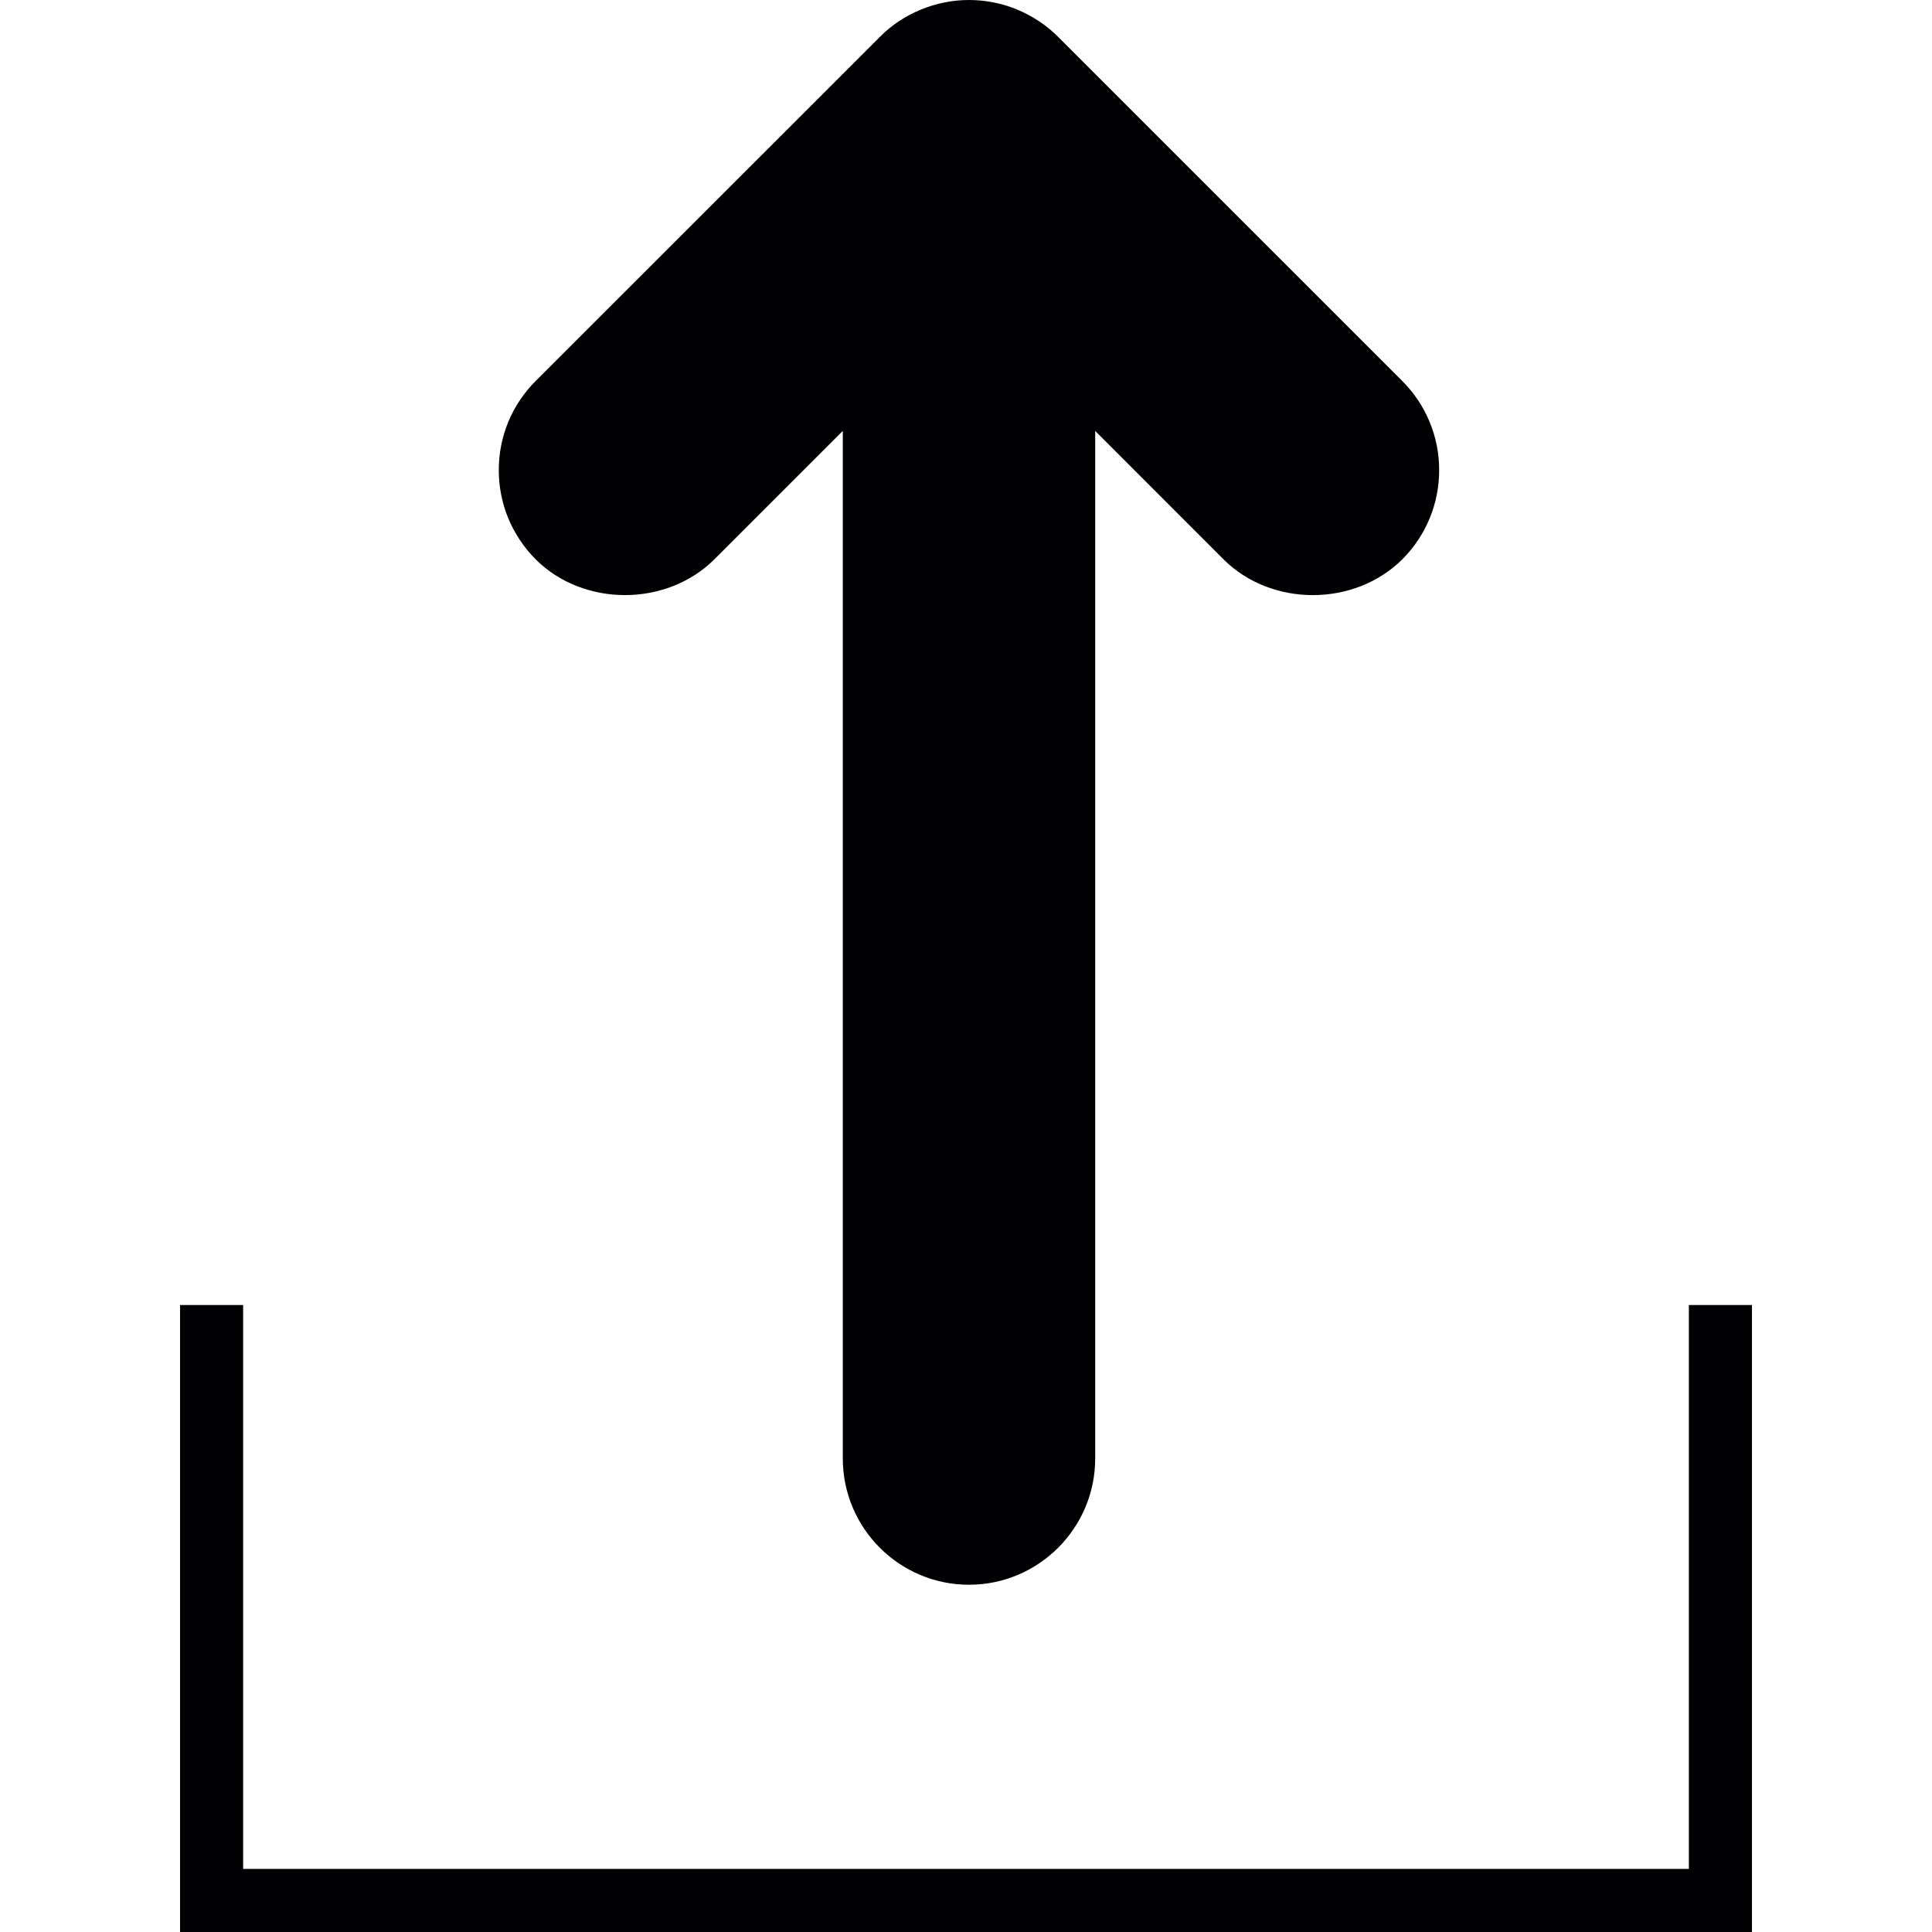
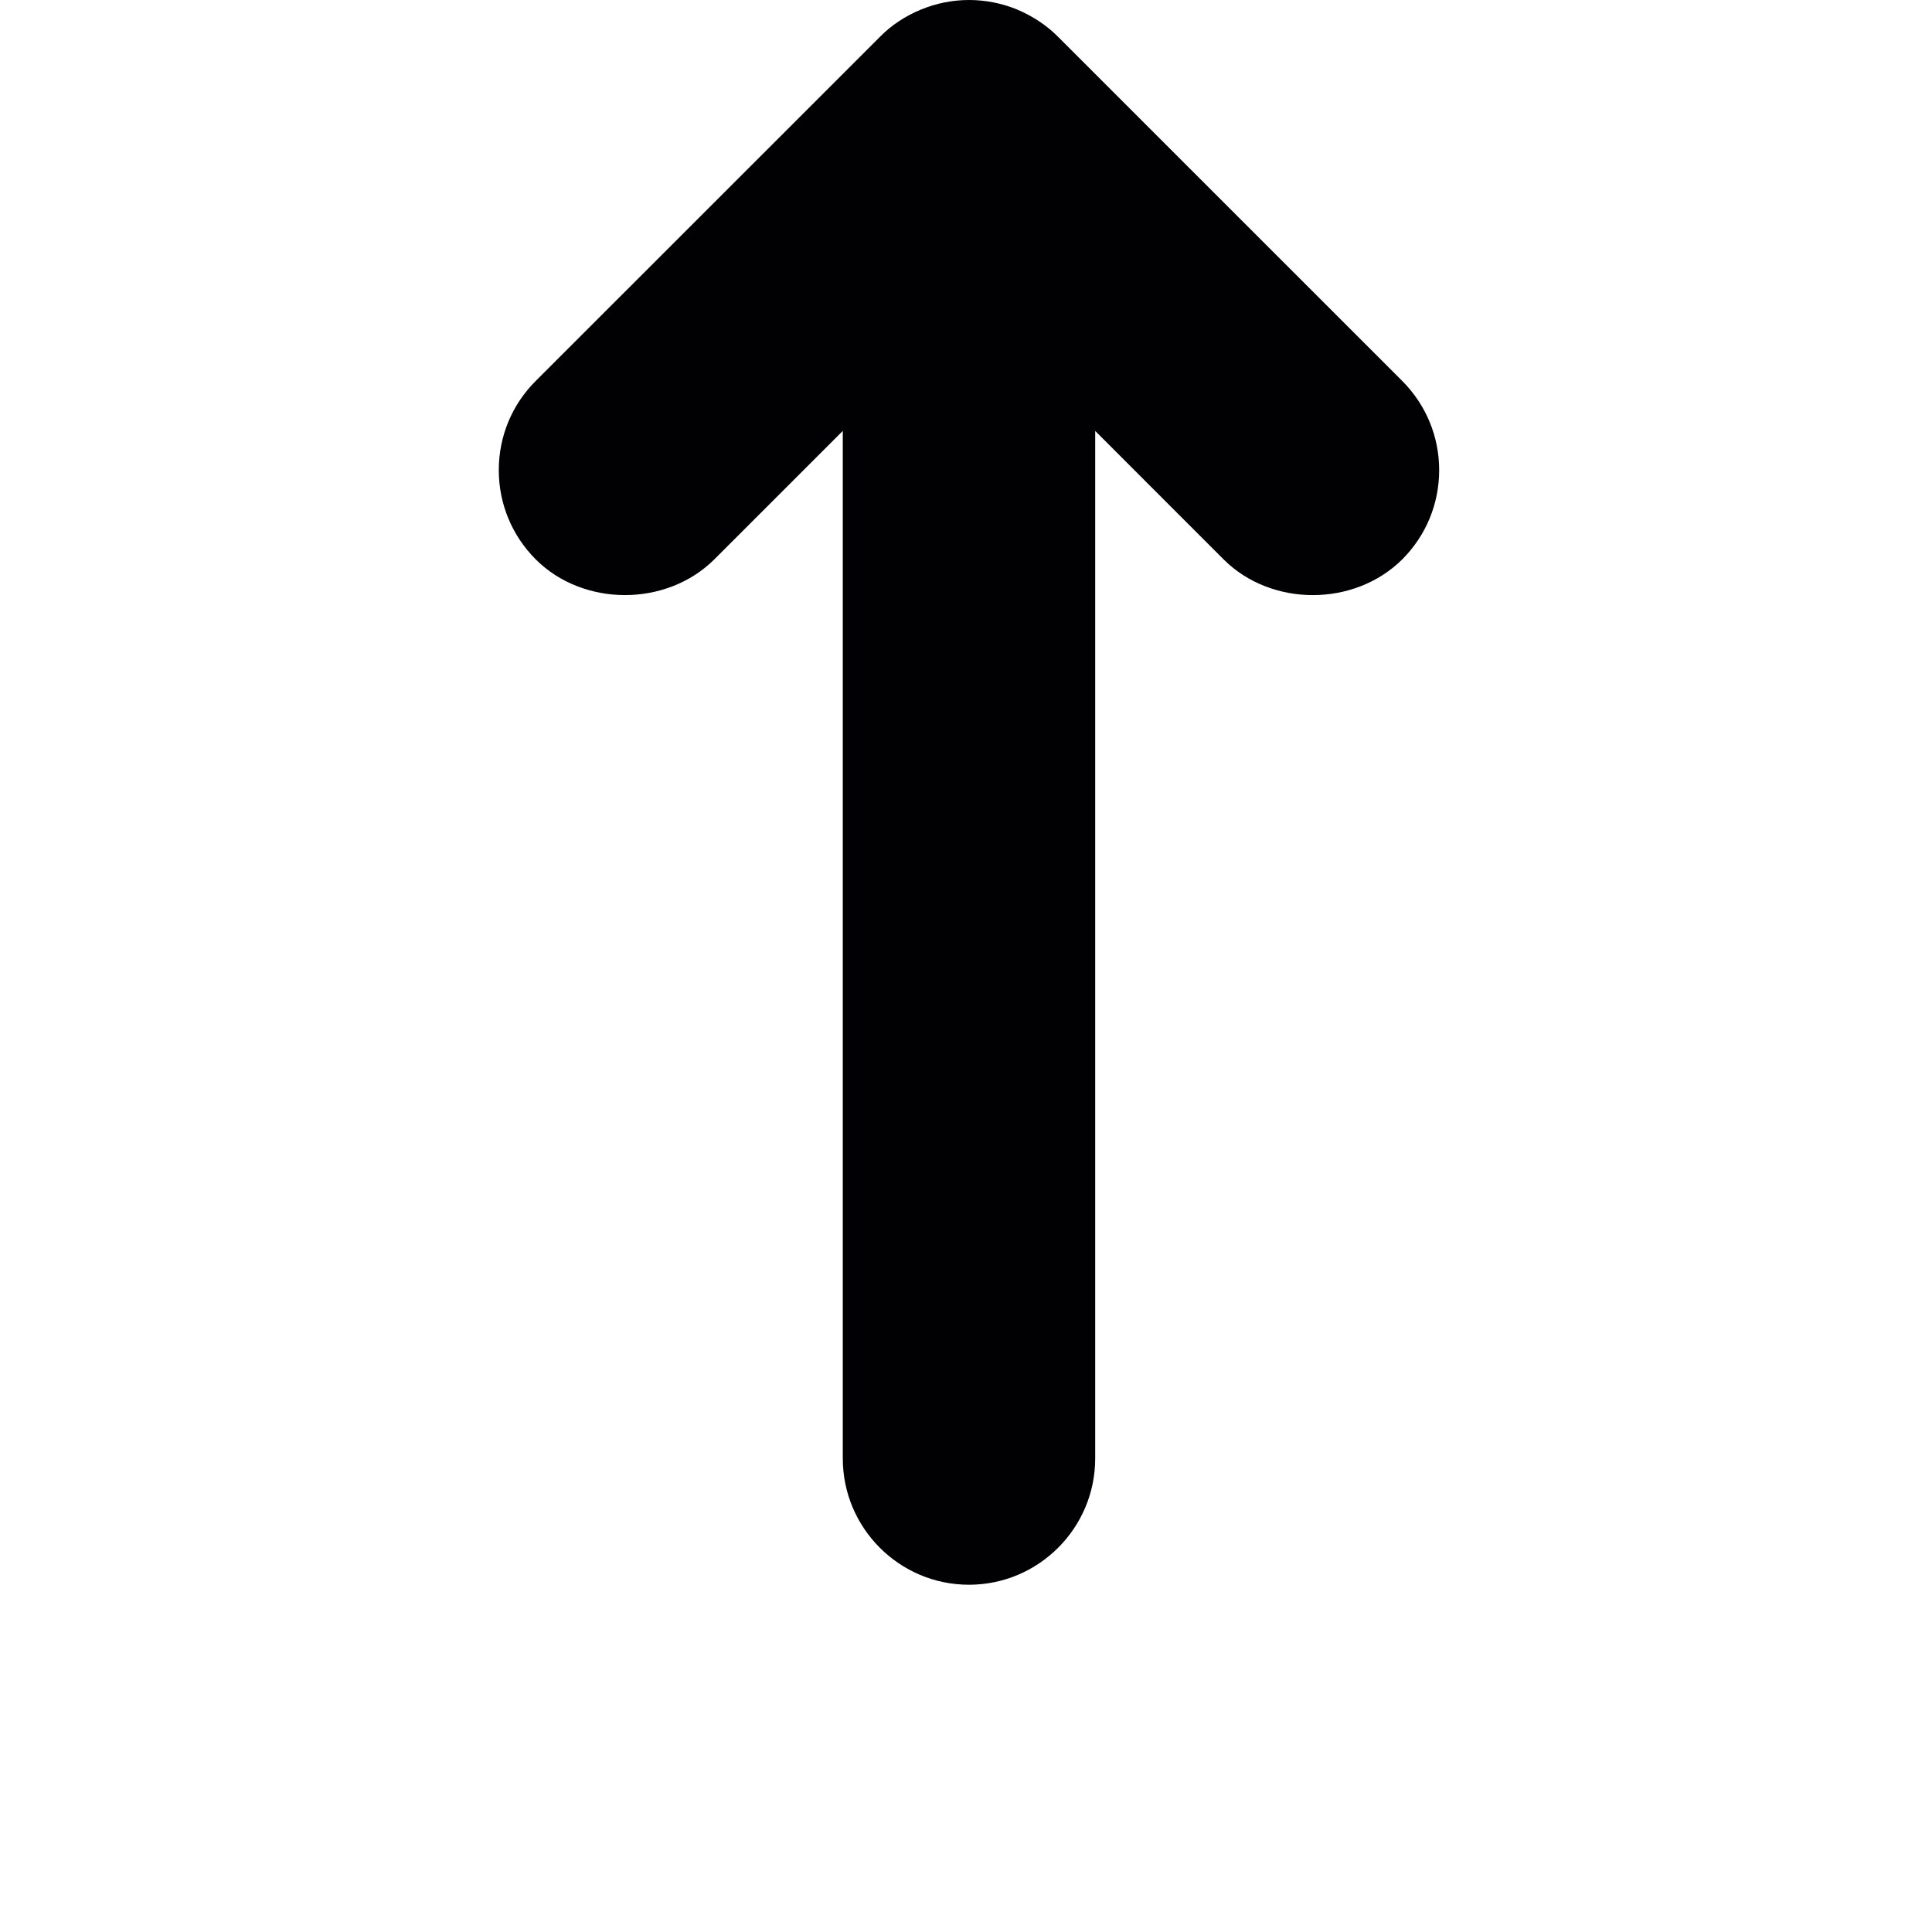
<svg xmlns="http://www.w3.org/2000/svg" height="800px" width="800px" version="1.1" id="Capa_1" viewBox="0 0 365.471 365.471" xml:space="preserve">
  <g>
    <g>
      <path style="fill:#010002;" d="M183.302,0c3.055,0,6.068,0.585,8.944,1.73c3.252,1.372,5.854,3.127,8.079,5.406l64.931,64.925    c4.511,4.529,6.987,10.52,6.987,16.874c0,6.355-2.47,12.339-6.951,16.85c-9.082,9.052-24.78,9.034-33.796,0.066l-24.321-24.333    v194.377c0,13.169-10.711,23.885-23.879,23.885c-13.163,0-23.867-10.716-23.867-23.885V81.513l-24.309,24.309    c-9.064,9.004-24.751,8.986-33.755,0.018c-4.529-4.541-7.011-10.543-7.011-16.91c0-6.379,2.482-12.375,6.999-16.88l65.075-65.051    c2.1-2.16,4.815-3.98,7.781-5.185C177.121,0.615,180.188,0,183.302,0z" />
    </g>
    <g>
-       <polygon style="fill:#010002;" points="331.412,365.471 34.059,365.471 34.059,246.867 45.993,246.867 45.993,353.537     319.478,353.537 319.478,246.867 331.412,246.867   " />
-     </g>
+       </g>
  </g>
</svg>